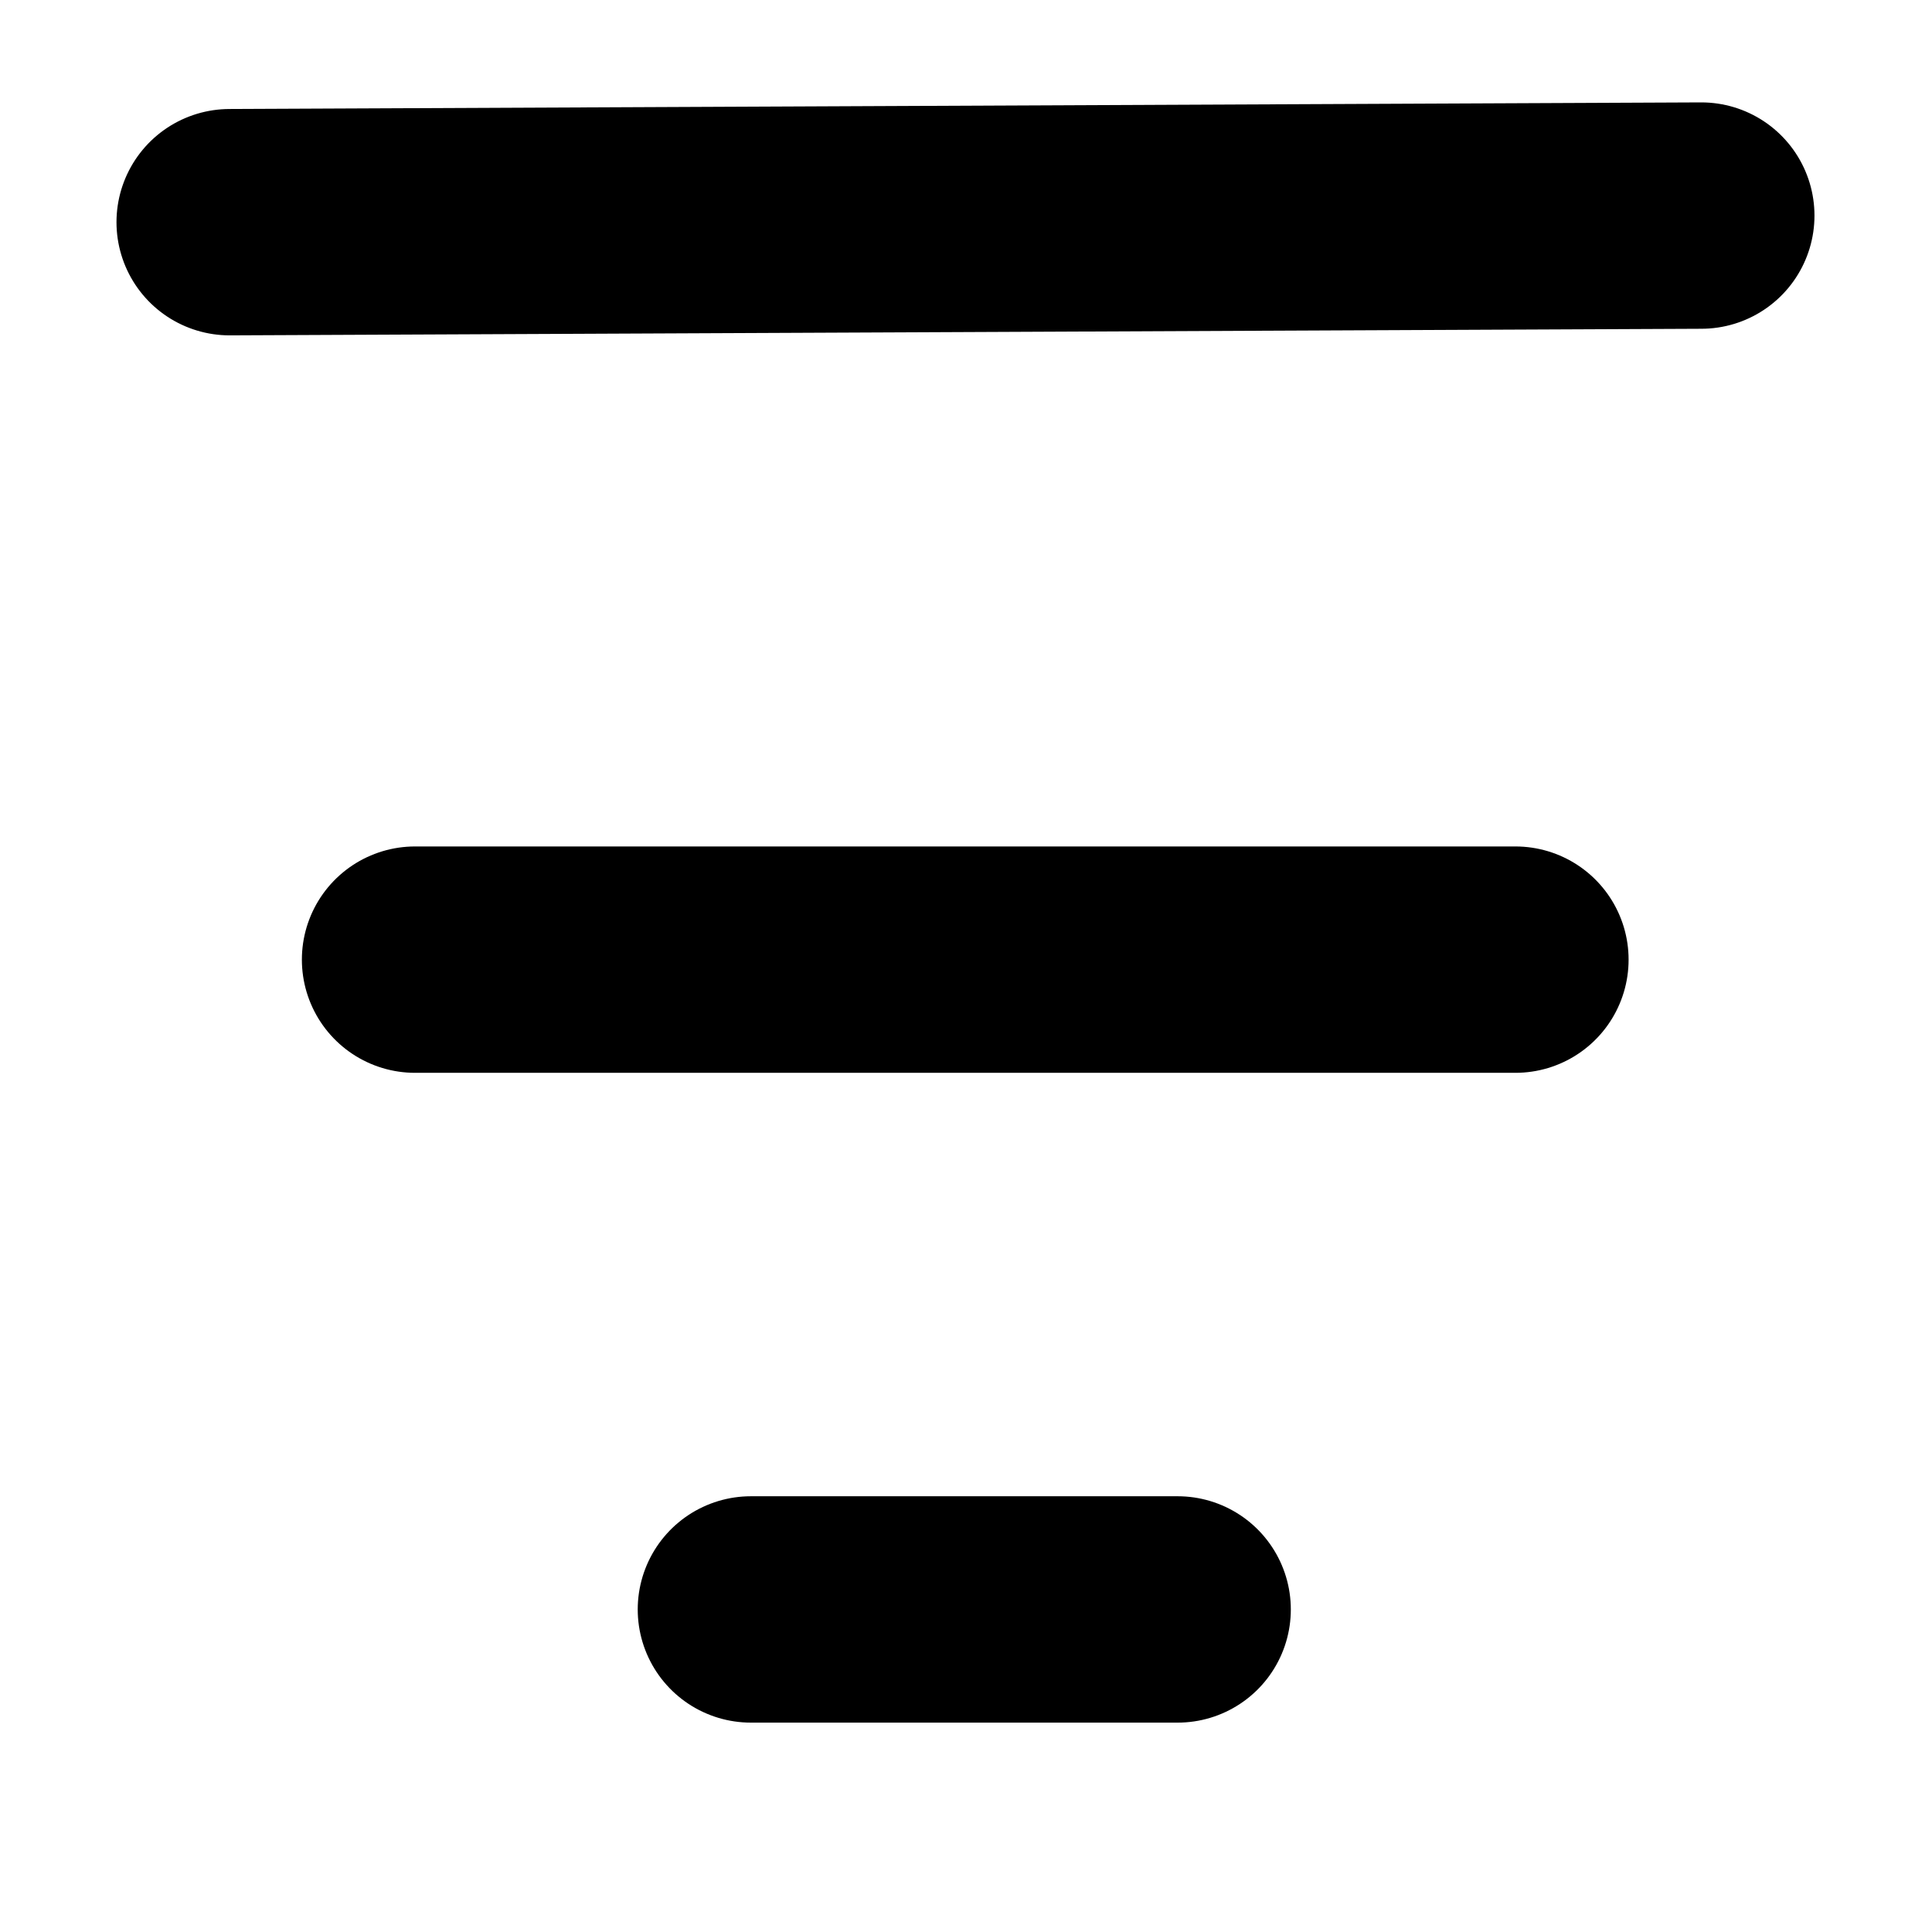
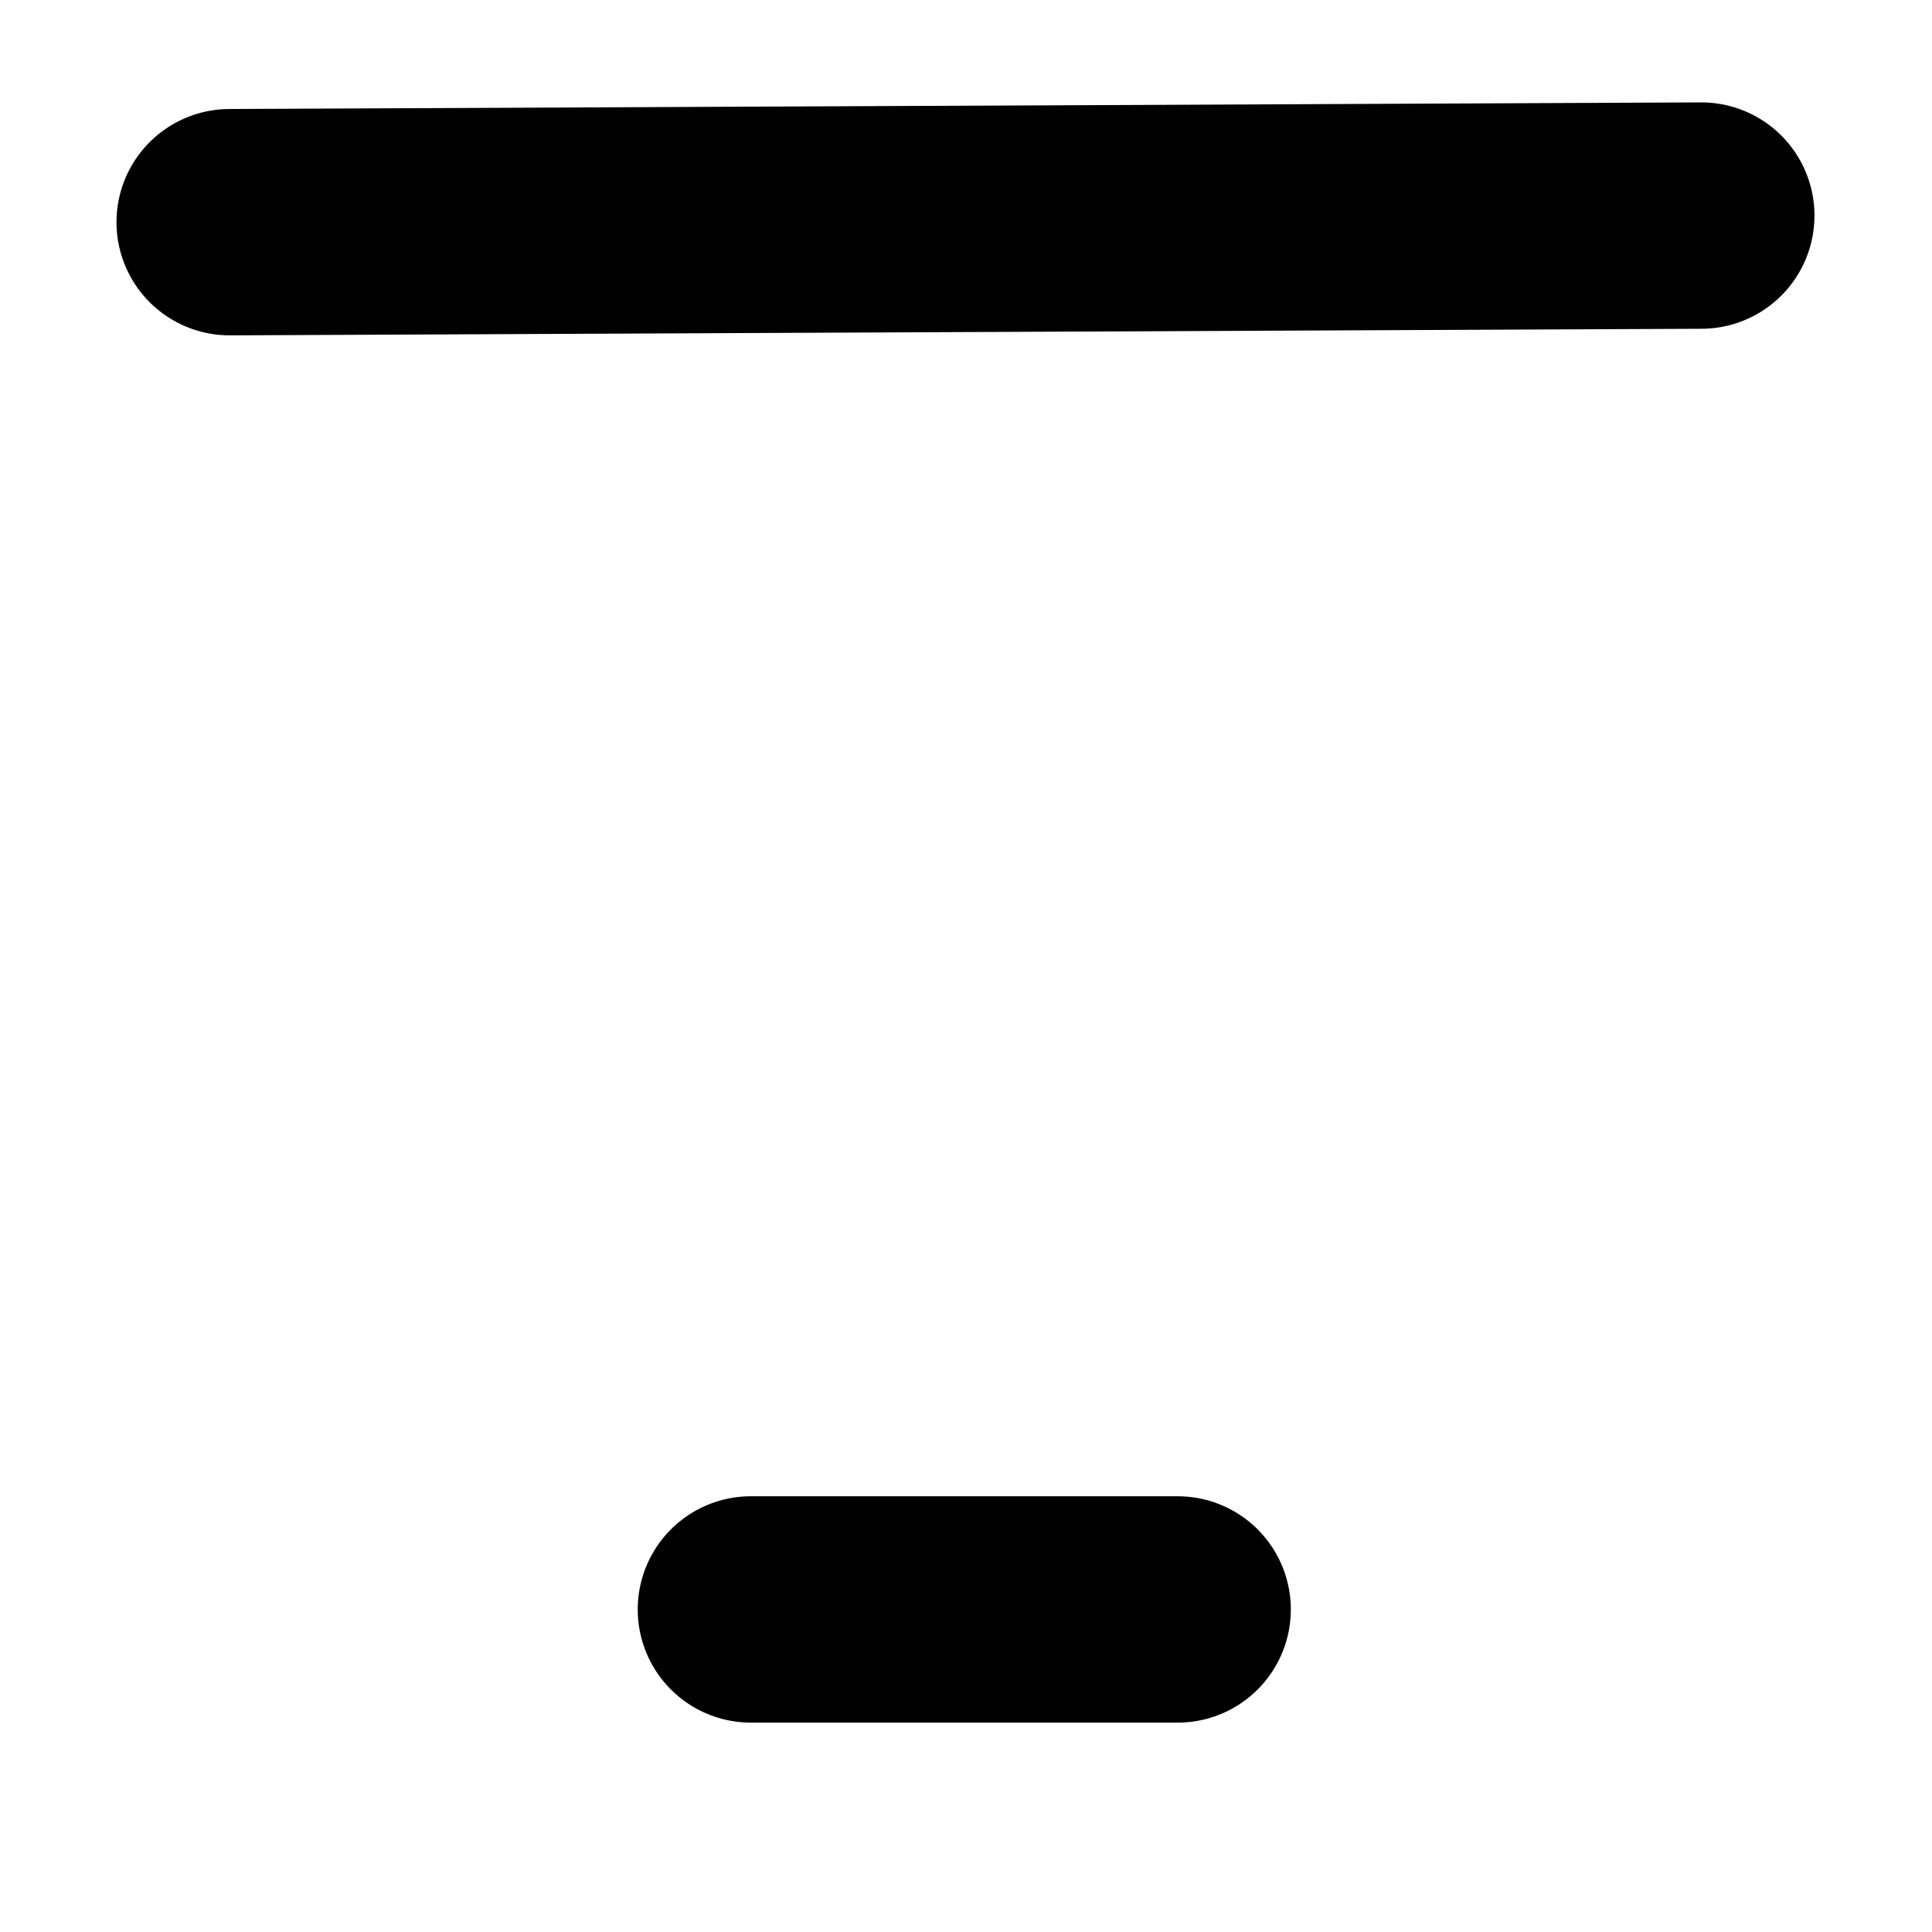
<svg xmlns="http://www.w3.org/2000/svg" width="24" height="24" viewBox="0 0 24 24" fill="none">
  <line x1="2.853" y1="2.76" x2="21.134" y2="2.678" stroke="black" stroke-width="2.812" stroke-linecap="round" />
-   <path d="M5.156 11.921L18.825 11.921" stroke="black" stroke-width="2.812" stroke-linecap="round" />
  <path d="M9.328 19.993L14.629 19.993" stroke="black" stroke-width="2.812" stroke-linecap="round" />
</svg>